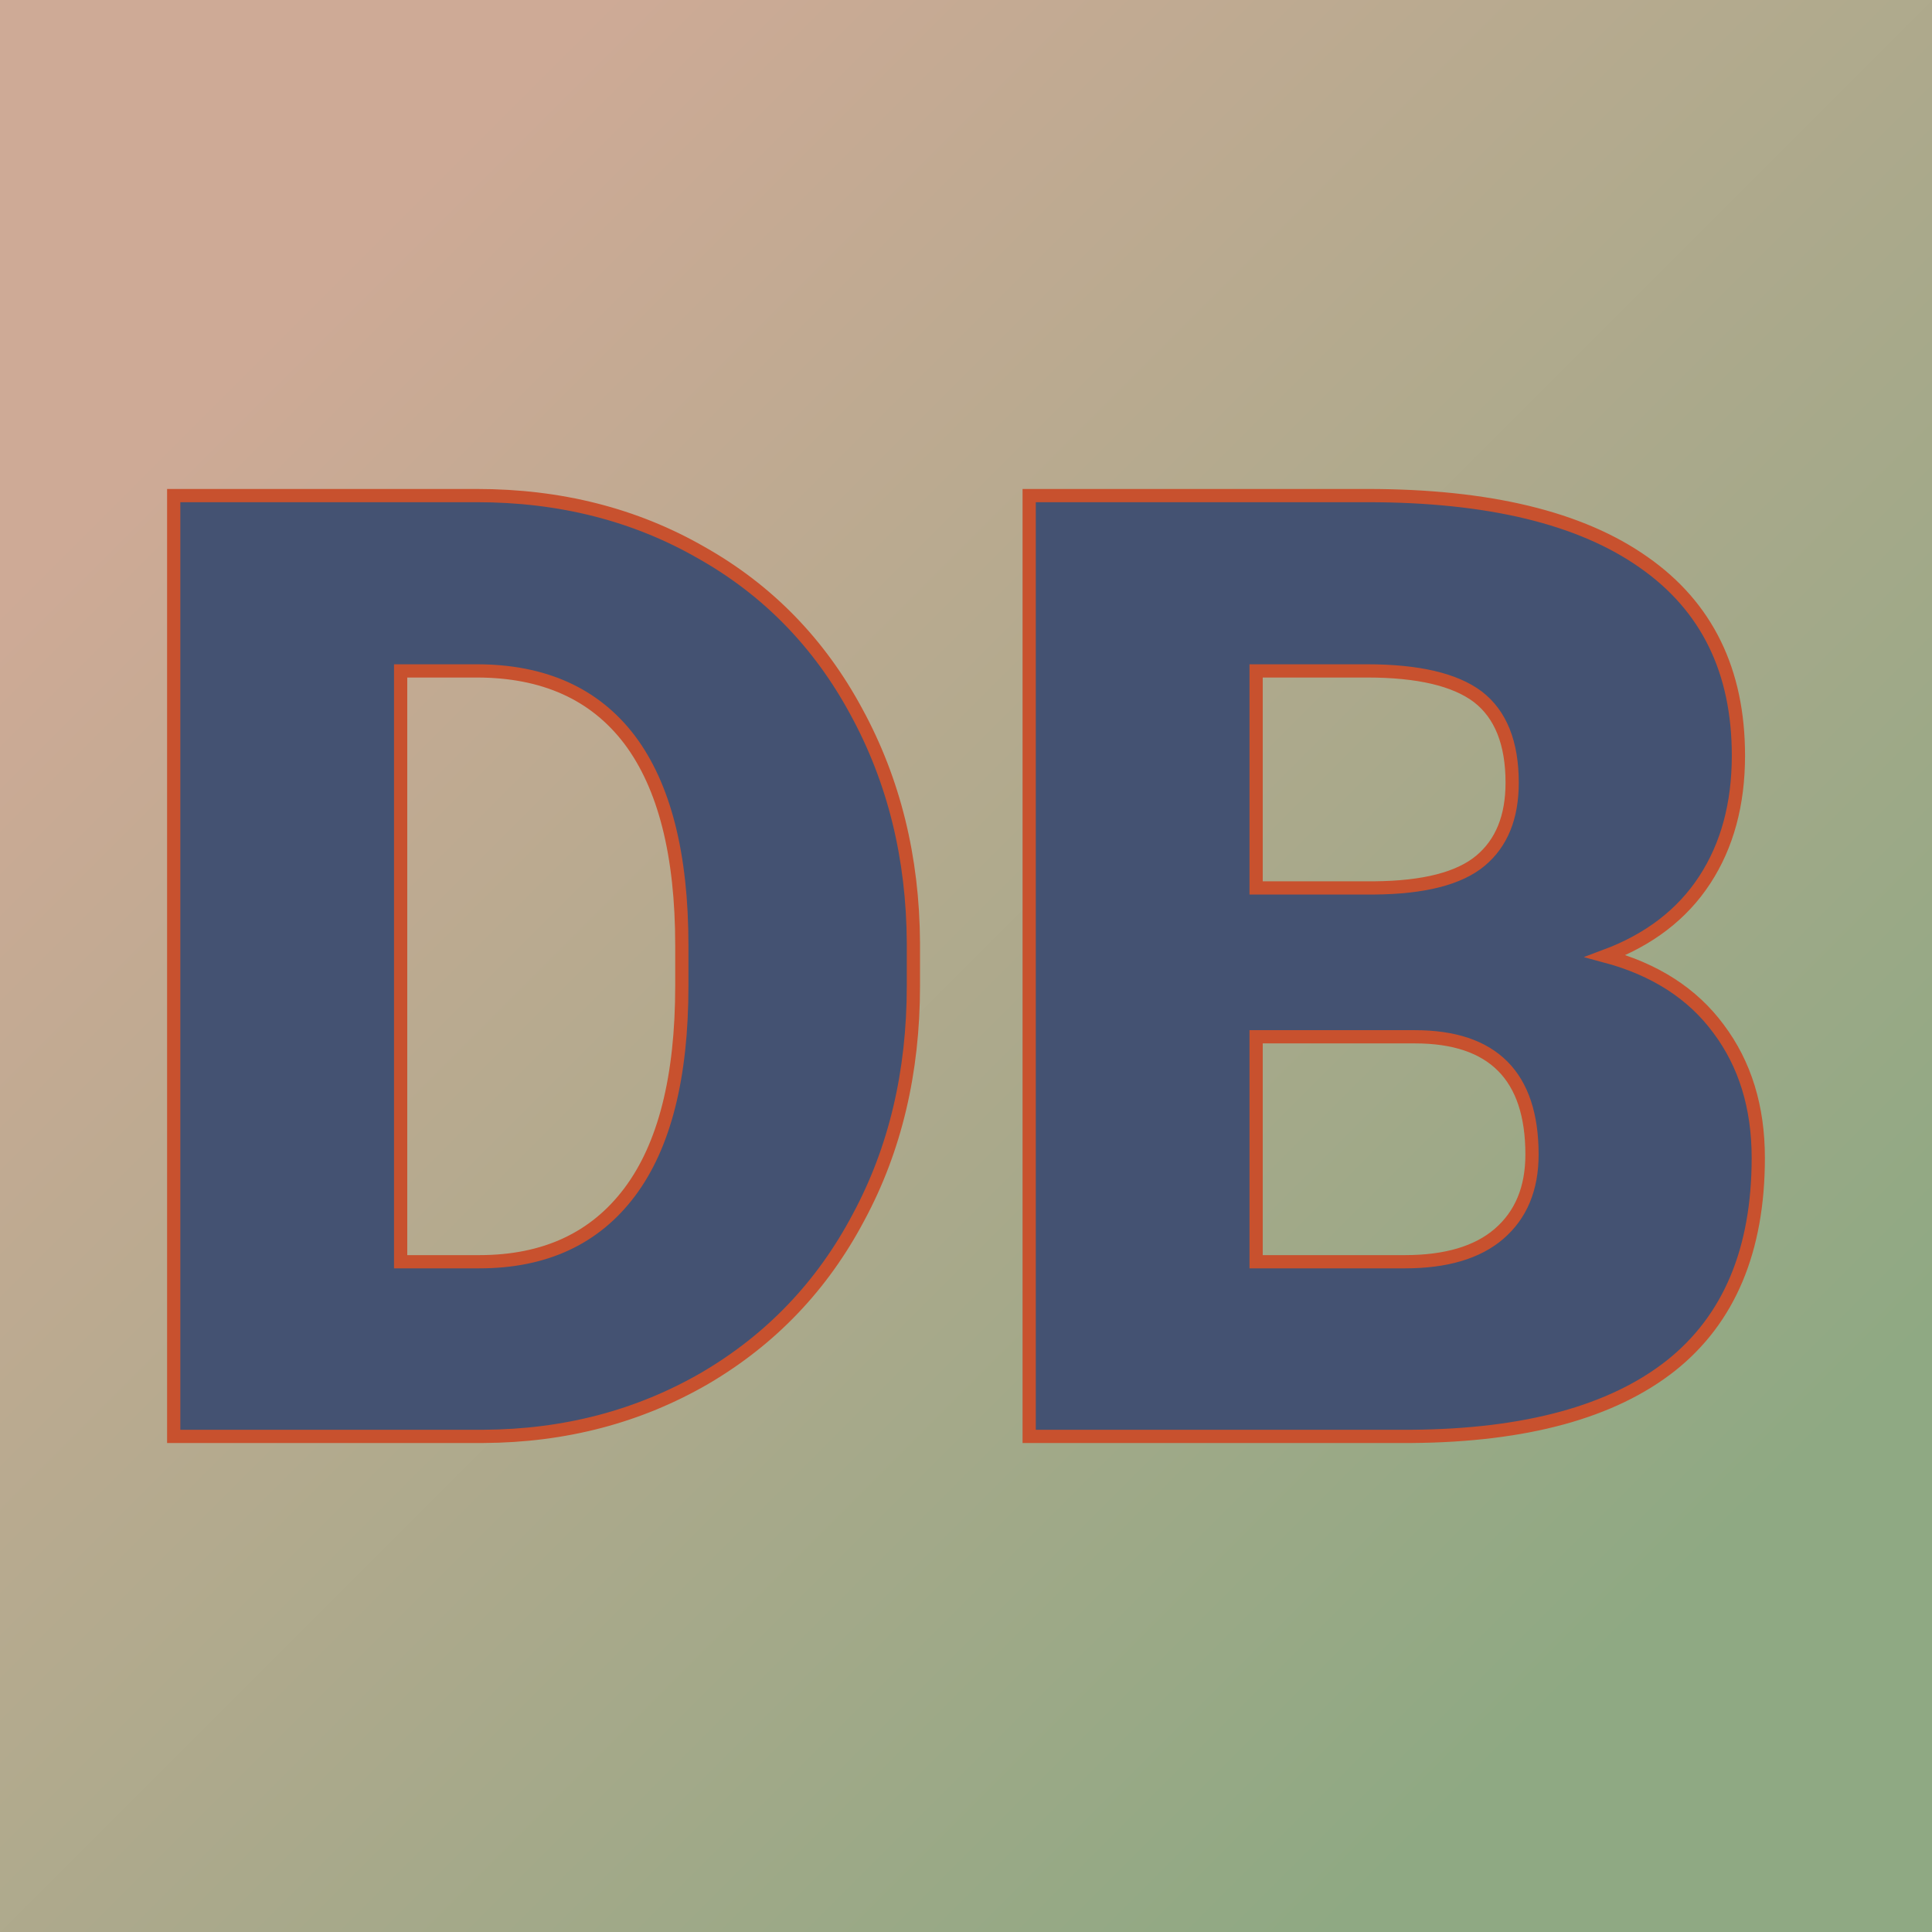
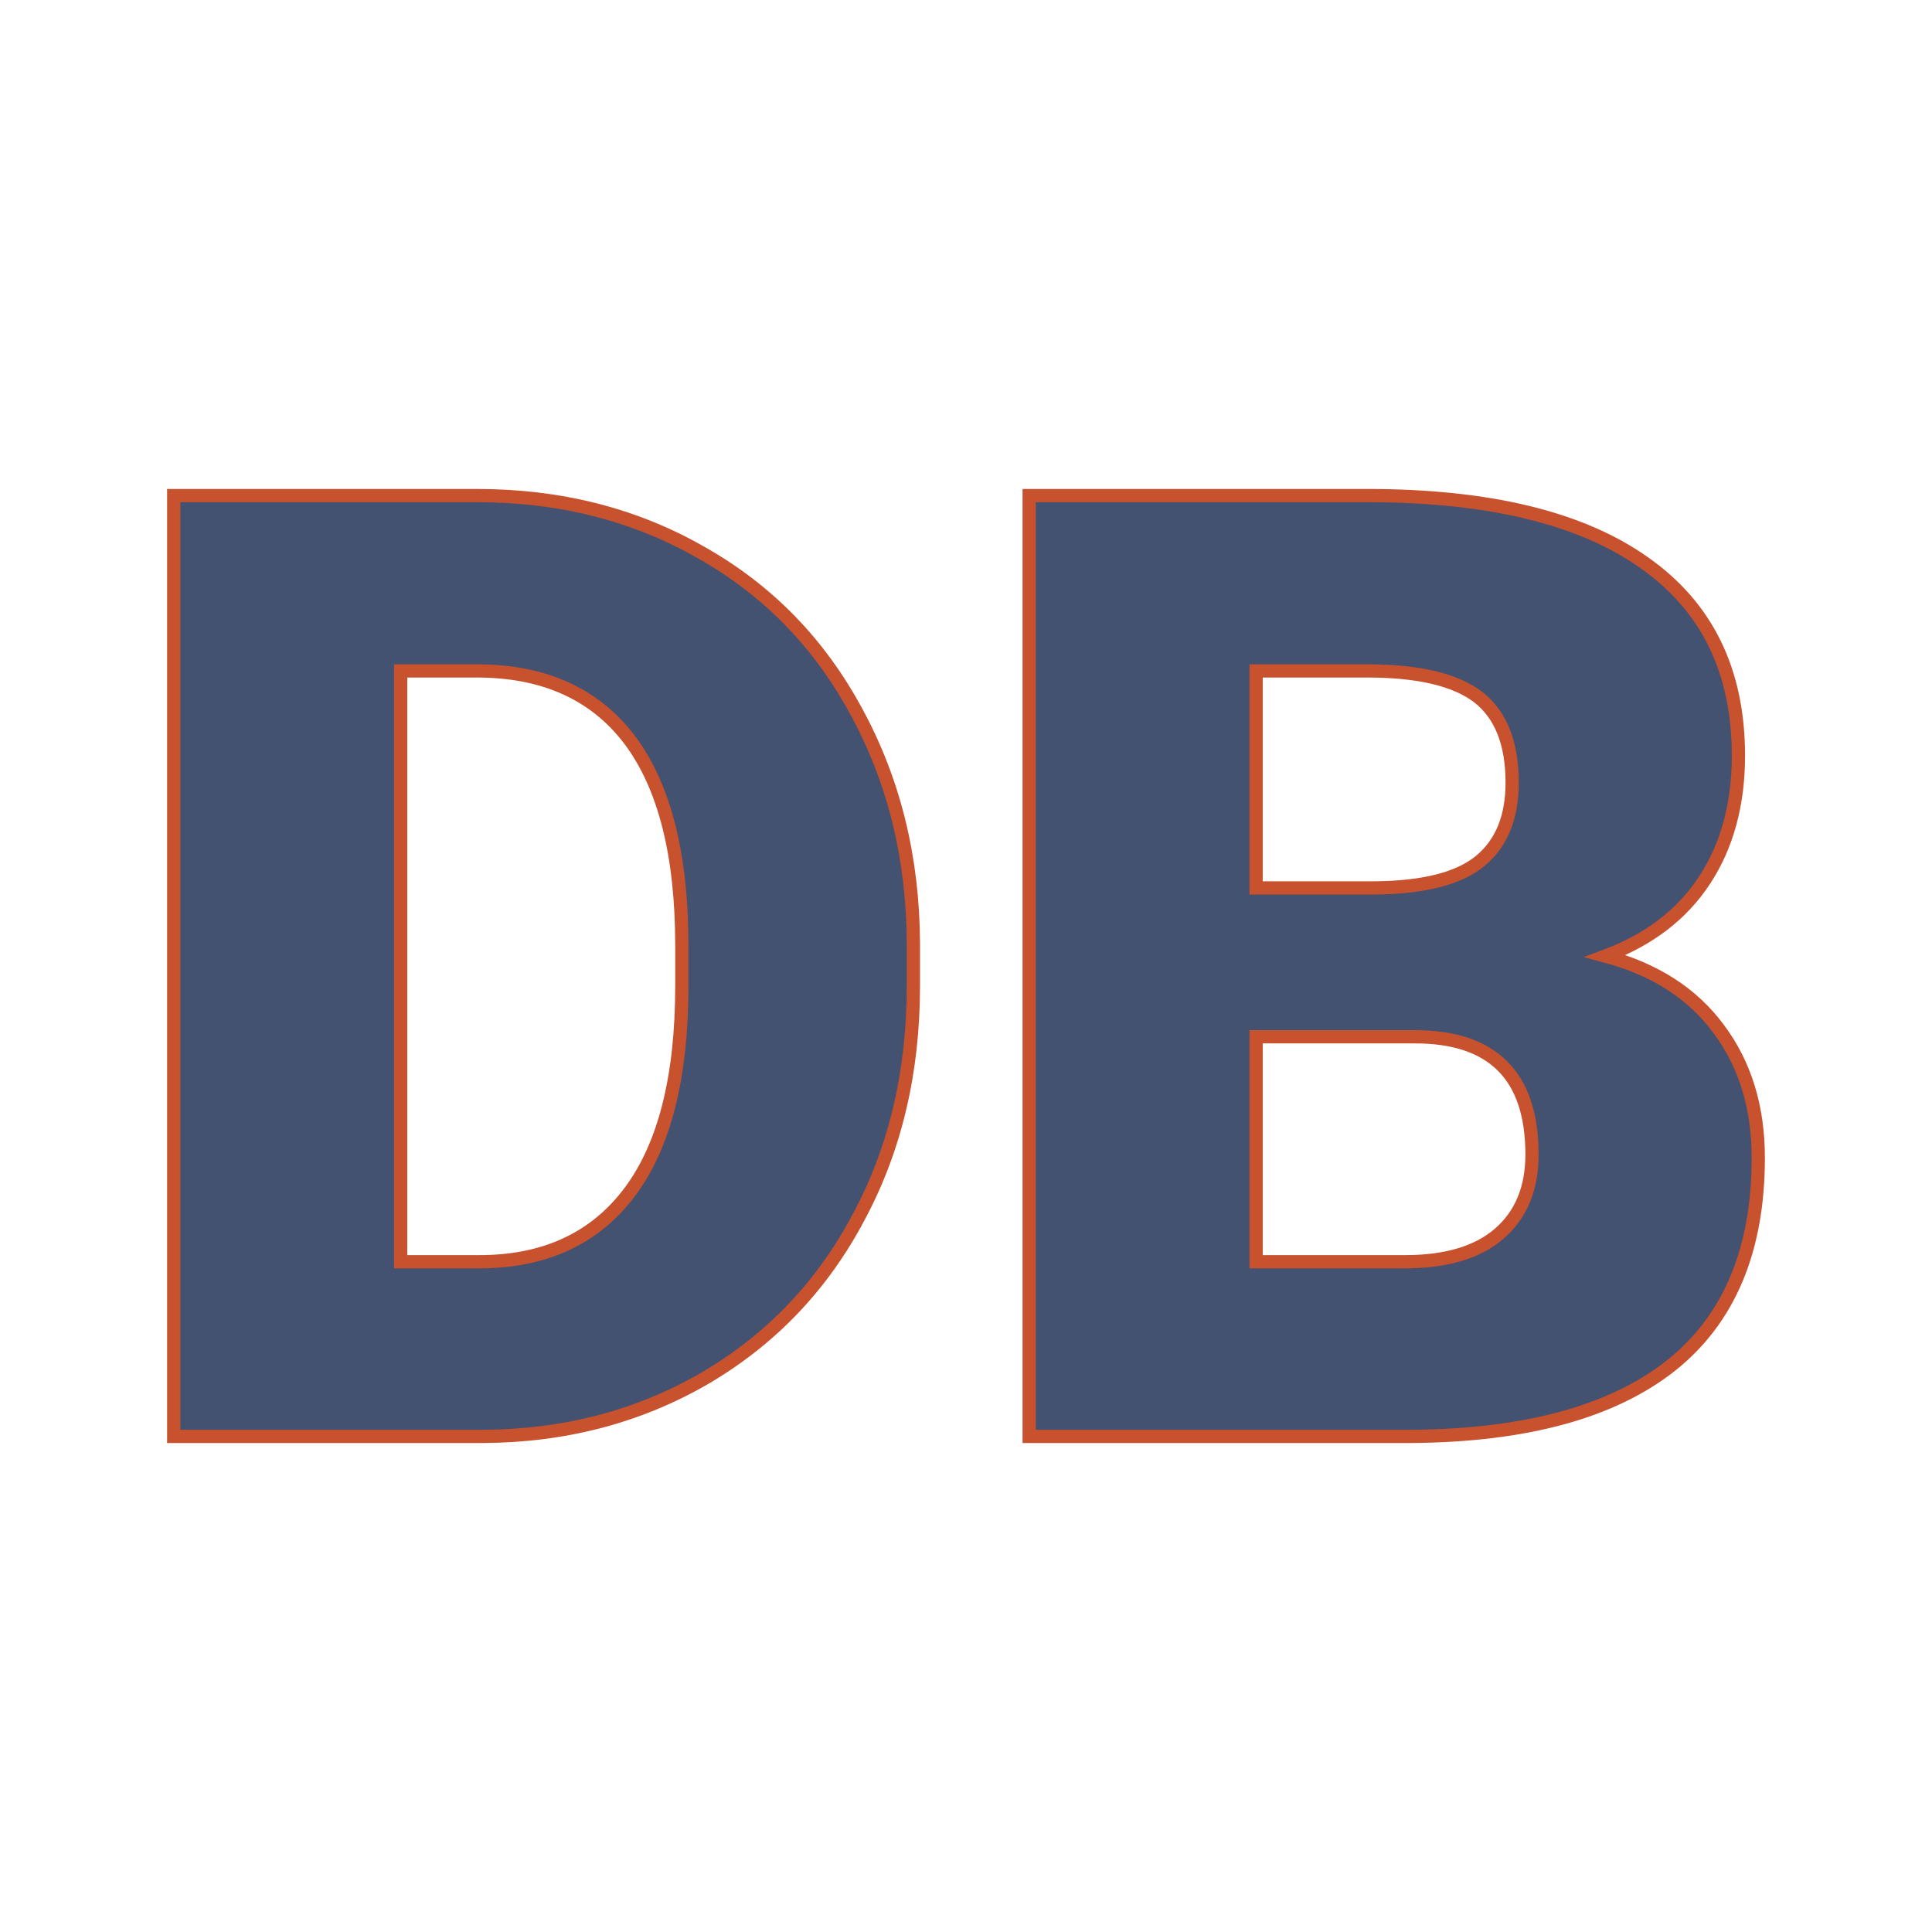
<svg xmlns="http://www.w3.org/2000/svg" version="1.1" viewBox="0 0 200 200">
-   <rect width="200" height="200" fill="url('#gradient')" />
  <defs>
    <linearGradient id="gradient" gradientTransform="rotate(45 0.5 0.5)">
      <stop offset="0%" stop-color="#ceaa96" />
      <stop offset="100%" stop-color="#8fa983" />
    </linearGradient>
  </defs>
  <g>
    <g fill="#445272" transform="matrix(6.849,0,0,6.849,10.654,148.695)" stroke="#c8512e" stroke-width="0.2">
      <path d="M5.75 0L1.07 0L1.07-14.22L5.65-14.22Q7.54-14.22 9.04-13.36Q10.55-12.51 11.39-10.95Q12.24-9.39 12.25-7.46L12.25-7.46L12.25-6.81Q12.25-4.85 11.42-3.31Q10.60-1.76 9.10-0.88Q7.60-0.01 5.75 0L5.75 0ZM5.65-11.57L4.50-11.57L4.50-2.64L5.69-2.64Q7.17-2.64 7.96-3.69Q8.75-4.74 8.75-6.81L8.75-6.81L8.75-7.42Q8.75-9.48 7.96-10.53Q7.17-11.57 5.65-11.57L5.65-11.57ZM19.78 0L14.00 0L14.00-14.22L19.11-14.22Q21.86-14.22 23.29-13.21Q24.72-12.21 24.72-10.29L24.72-10.29Q24.72-9.19 24.21-8.41Q23.70-7.63 22.71-7.26L22.71-7.26Q23.83-6.96 24.42-6.16Q25.02-5.36 25.02-4.21L25.02-4.21Q25.02-2.12 23.70-1.07Q22.37-0.02 19.78 0L19.78 0ZM19.83-6.04L17.43-6.04L17.43-2.64L19.68-2.64Q20.61-2.64 21.10-3.06Q21.60-3.49 21.60-4.26L21.60-4.26Q21.60-6.04 19.83-6.04L19.83-6.04ZM17.43-11.57L17.43-8.29L19.22-8.29Q20.34-8.30 20.82-8.70Q21.30-9.10 21.30-9.88L21.30-9.88Q21.30-10.78 20.78-11.18Q20.26-11.57 19.11-11.57L19.11-11.57L17.43-11.57Z" />
    </g>
  </g>
</svg>